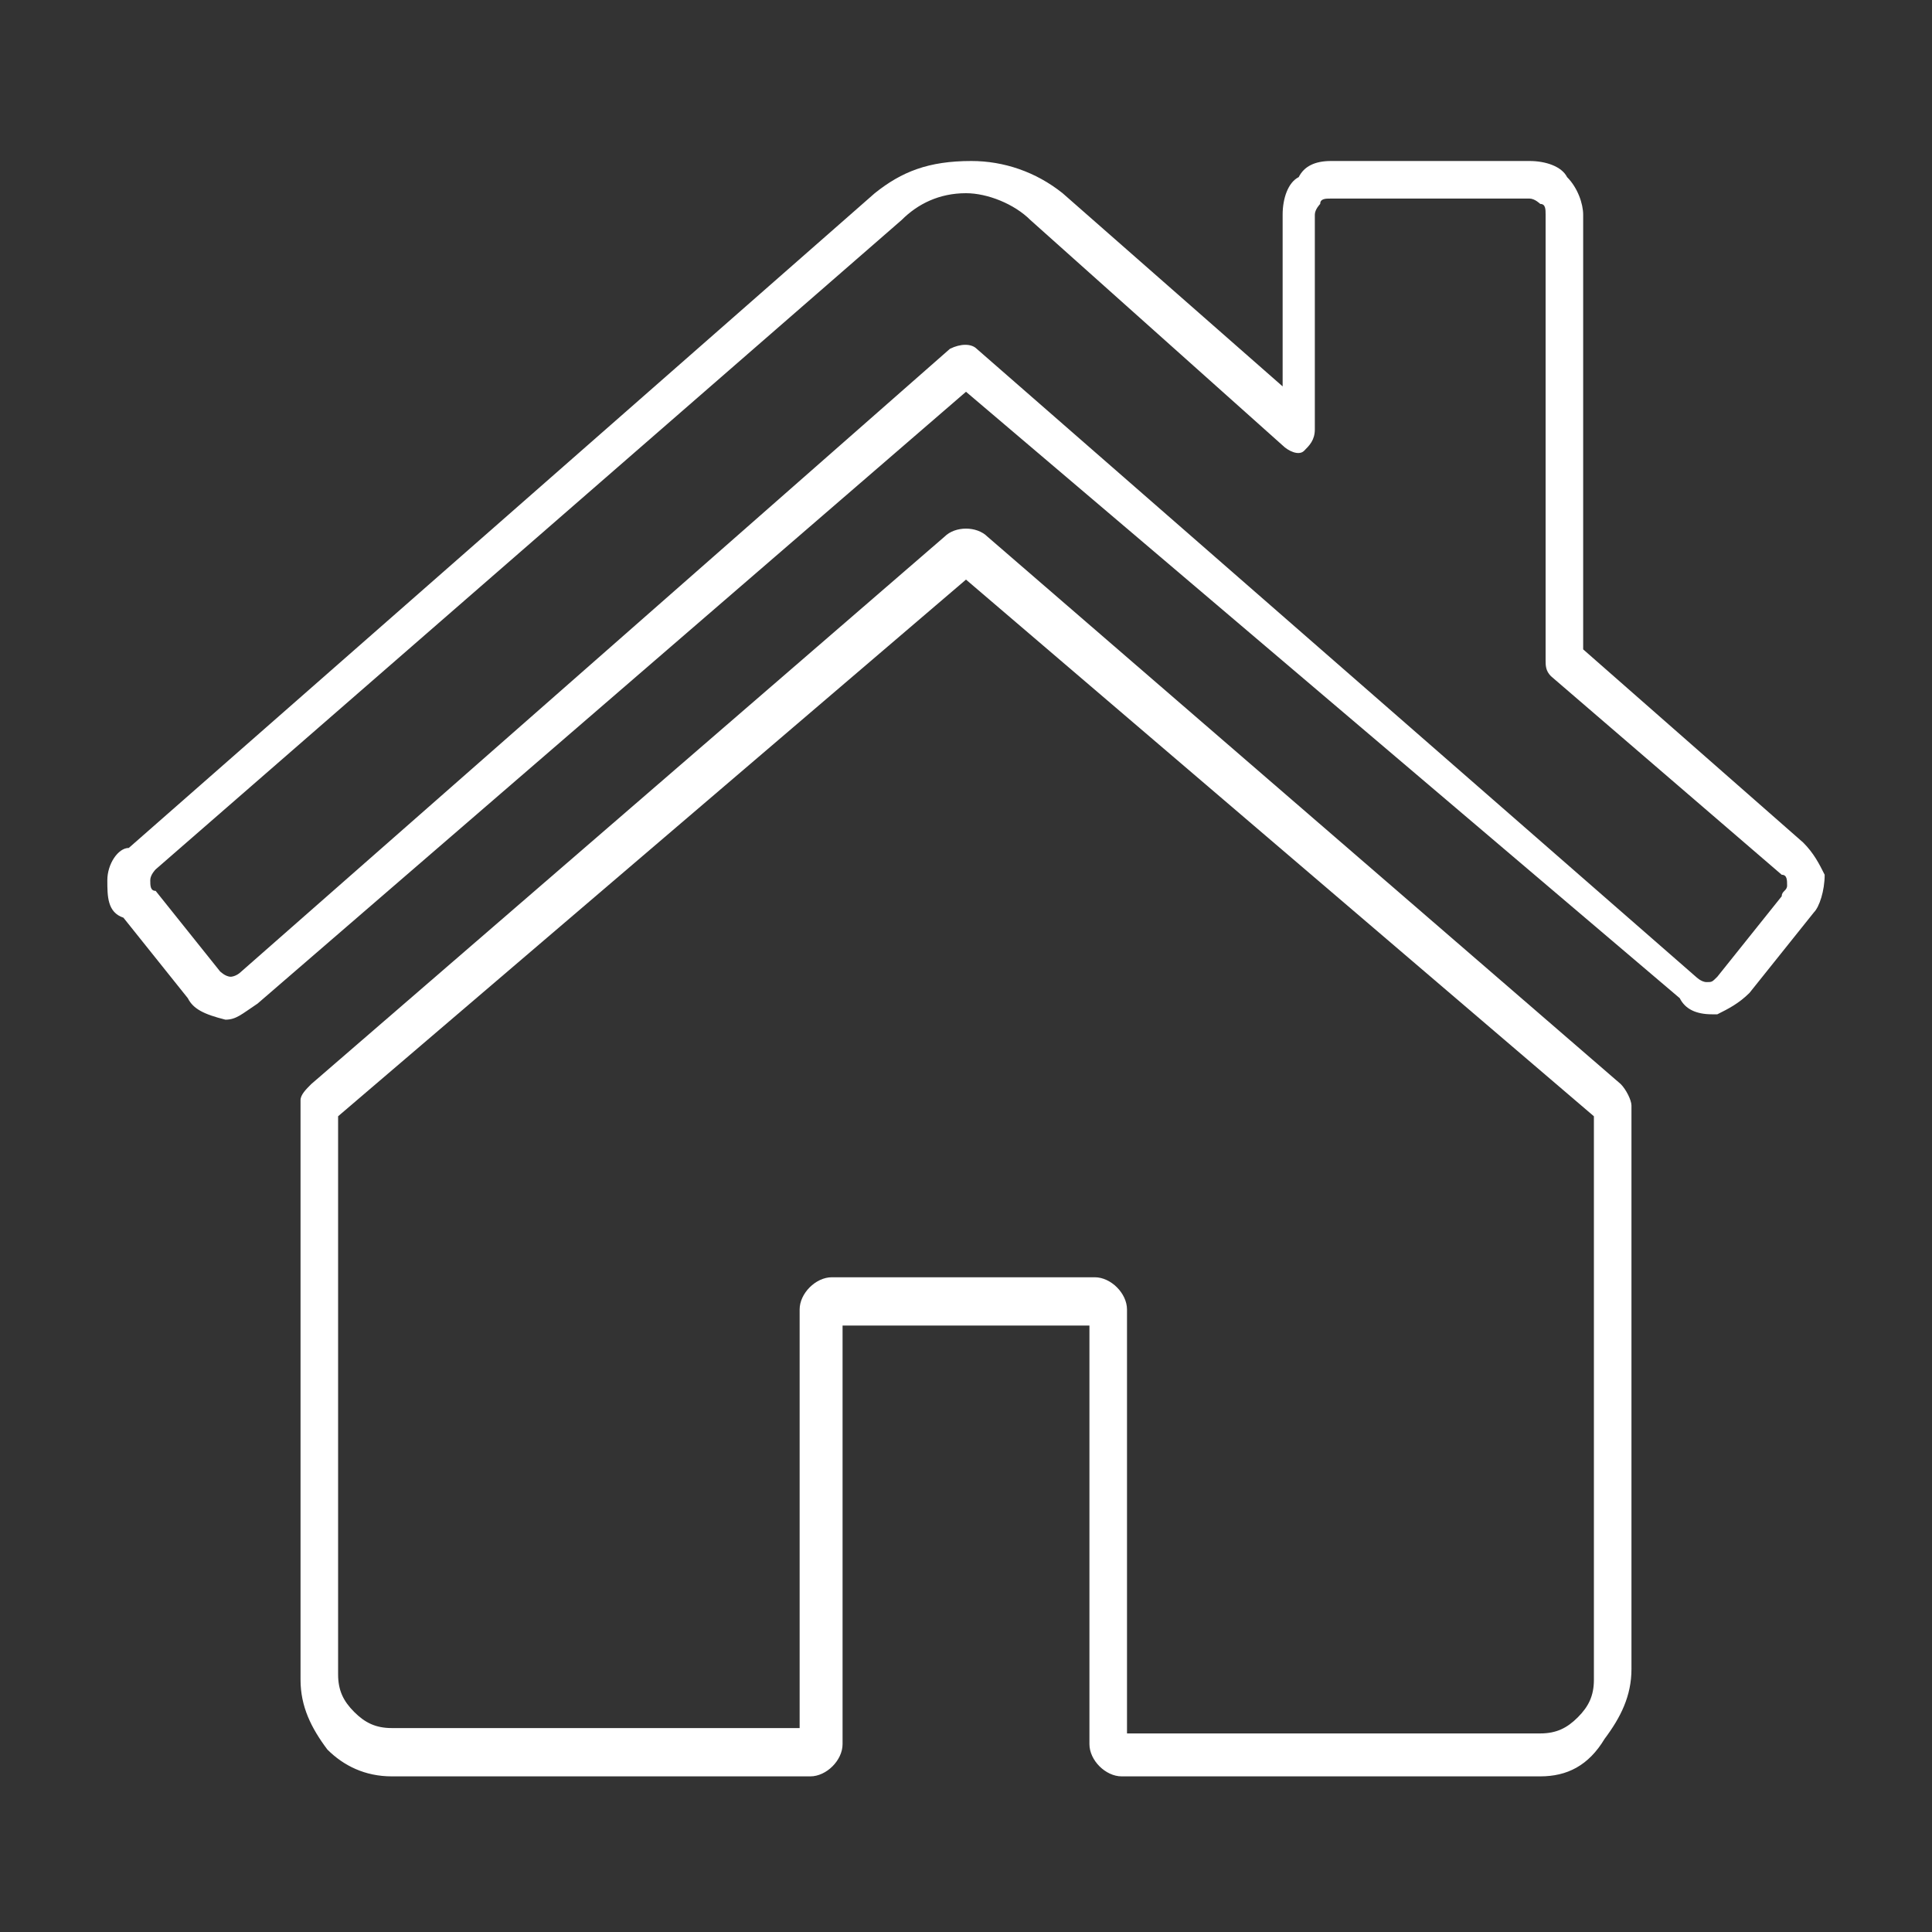
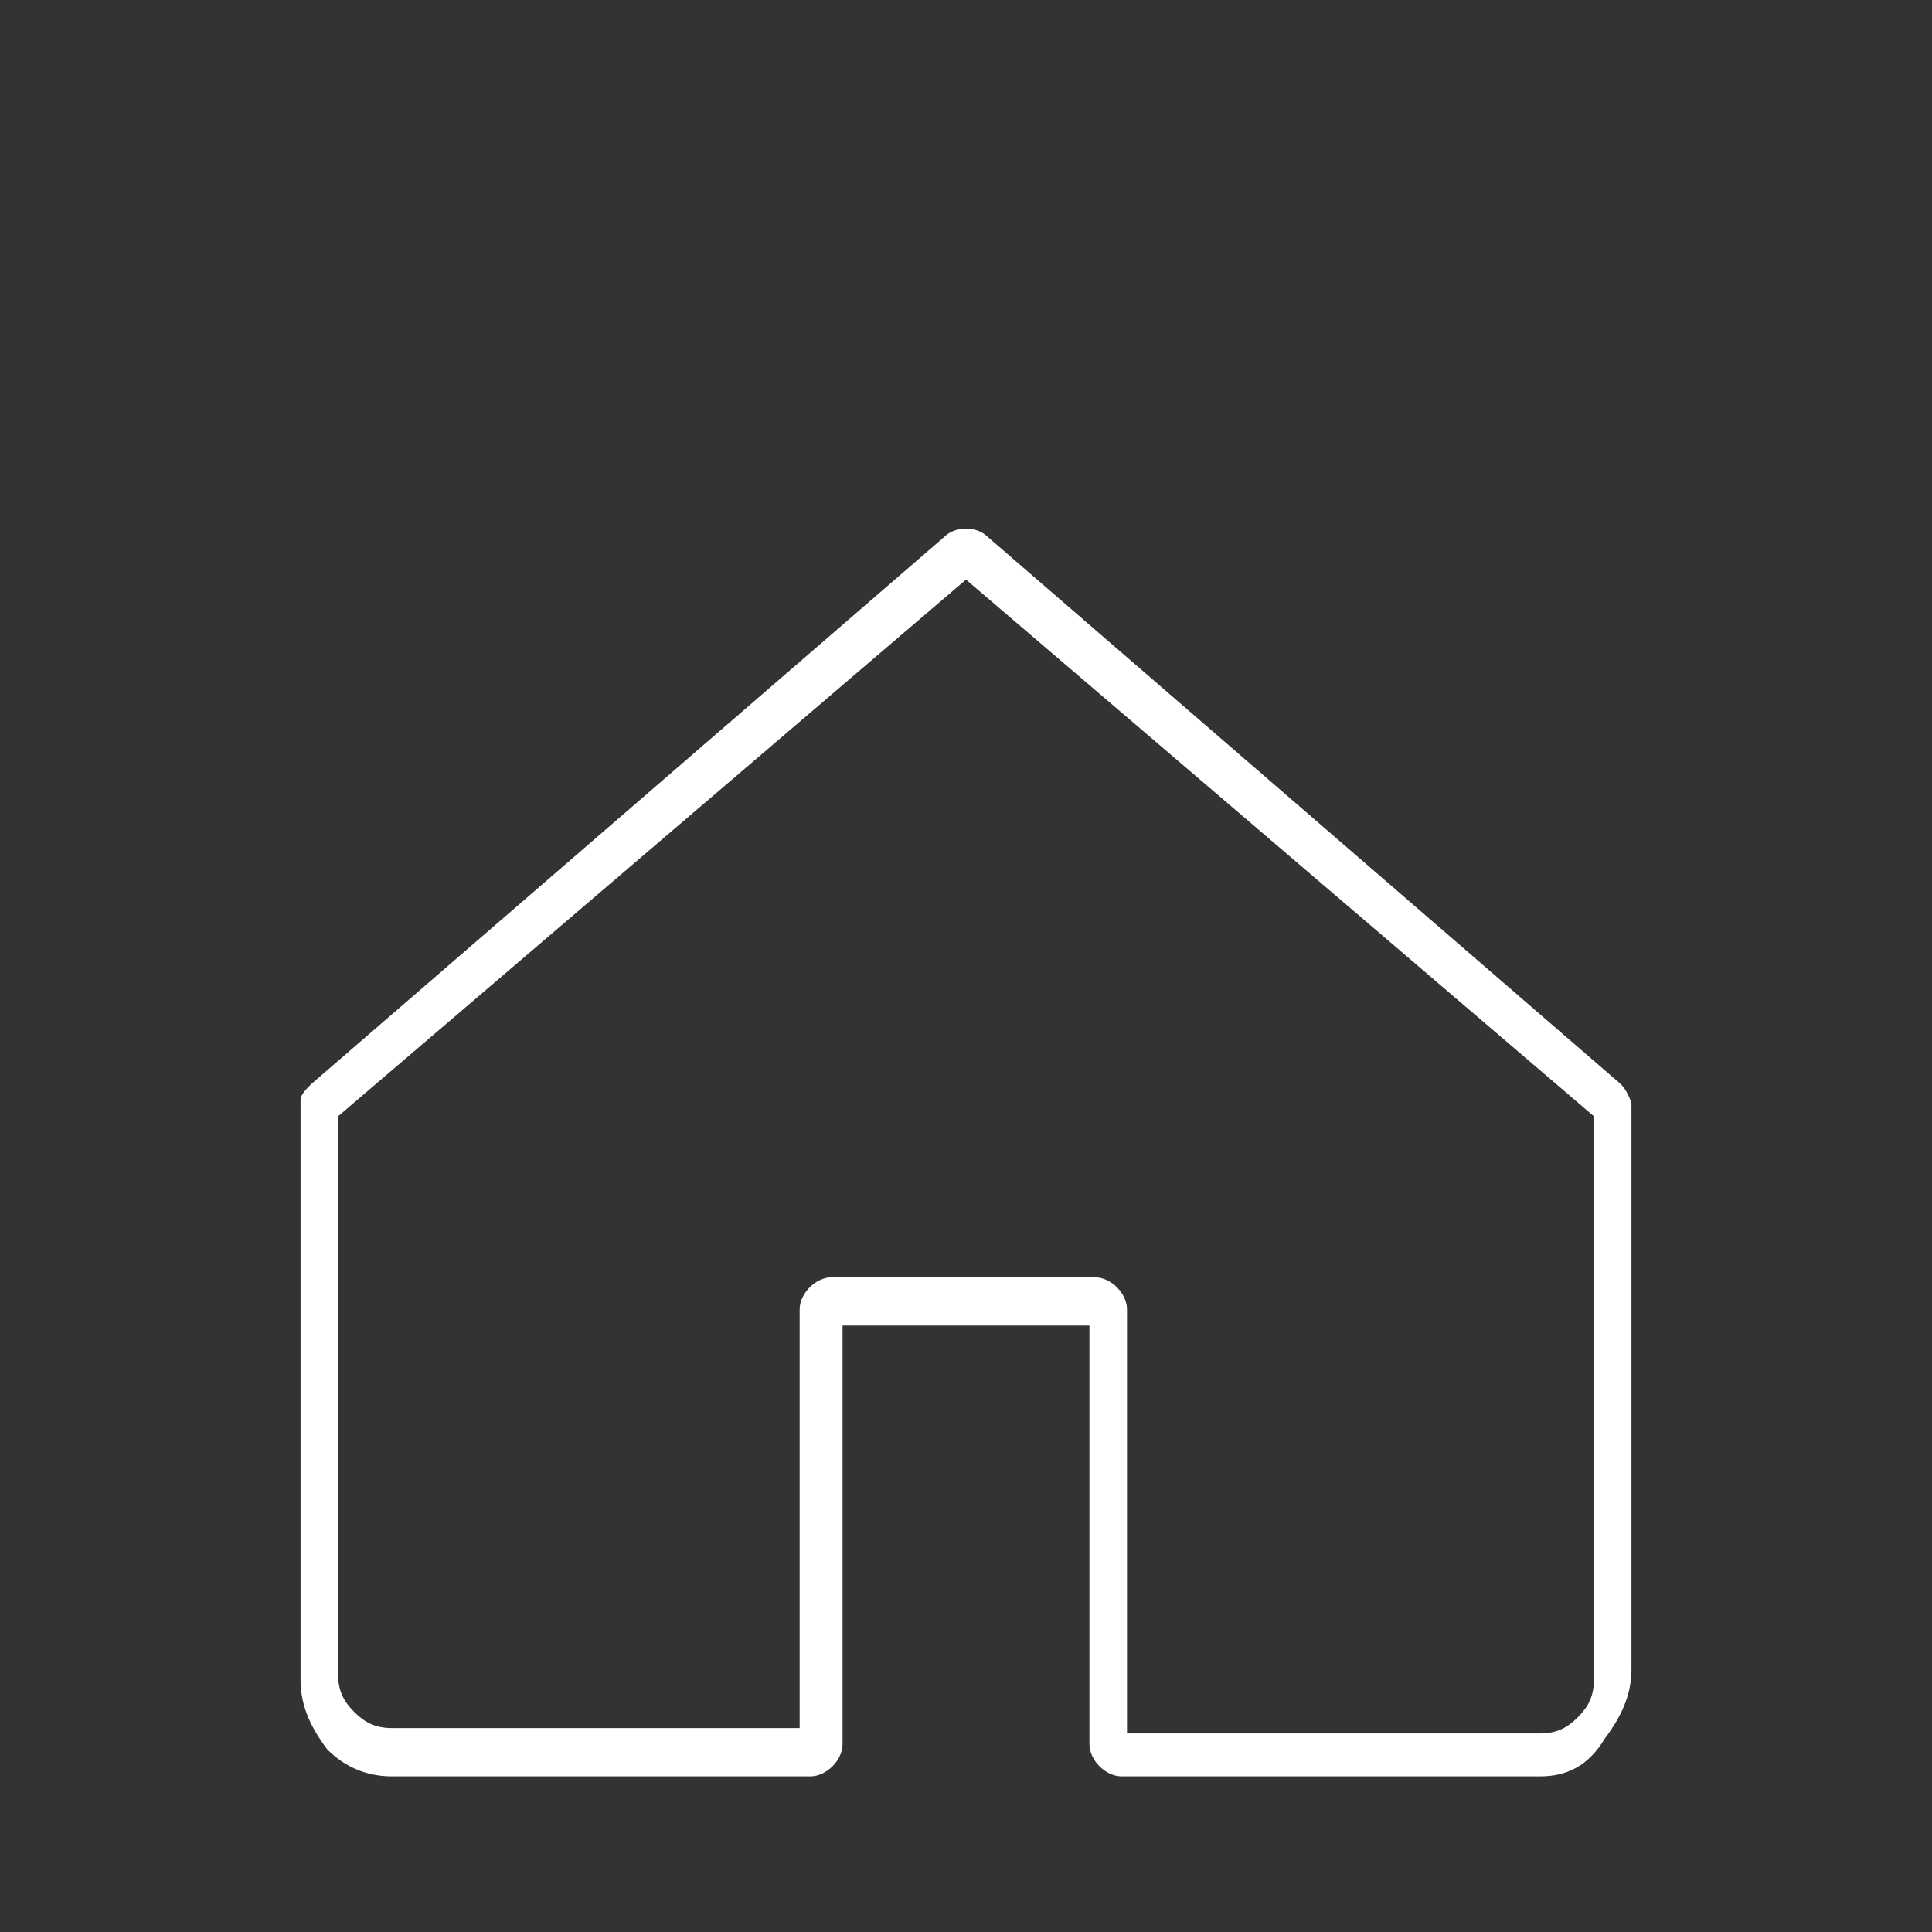
<svg xmlns="http://www.w3.org/2000/svg" version="1.1" id="Livello_1" x="0px" y="0px" viewBox="0 0 36 36" style="enable-background:new 0 0 36 36;" xml:space="preserve">
  <rect x="0" y="0" width="36" height="36" fill="#333333" stroke="none" />
  <style type="text/css">
	.st0{fill:#FFFFFF;}
</style>
  <g id="Layer_1_00000128468584896373576820000008288202534024786094_">
</g>
  <g>
    <path class="st0" d="M18.4,10c-0.2-0.2-0.6-0.2-0.8,0L5.8,20.2c-0.1,0.1-0.2,0.2-0.2,0.3c0,0.1,0,0.2,0,0.2v10.6   c0,0.5,0.2,0.9,0.5,1.3c0.3,0.3,0.7,0.5,1.2,0.5h7.8c0.3,0,0.6-0.3,0.6-0.6v-7.8h4.6v7.8c0,0.3,0.3,0.6,0.6,0.6h7.8   c0.5,0,0.9-0.2,1.2-0.7c0.3-0.4,0.5-0.8,0.5-1.3V20.6c0-0.1-0.1-0.3-0.2-0.4L18.4,10z M29.7,31.3c0,0.3-0.1,0.5-0.3,0.7   c-0.2,0.2-0.4,0.3-0.7,0.3h-7.6c0,0-0.1,0-0.1,0v-7.9c0-0.3-0.3-0.6-0.6-0.6h-4.9c-0.3,0-0.6,0.3-0.6,0.6v7.8H7.3   c-0.3,0-0.5-0.1-0.7-0.3c-0.2-0.2-0.3-0.4-0.3-0.7V20.8l11.7-10l11.7,10V31.3z" />
-     <path class="st0" d="M33.6,15.7l-4.1-3.6V4c0-0.2-0.1-0.5-0.3-0.7C29.1,3.1,28.8,3,28.5,3h-3.7c-0.3,0-0.5,0.1-0.6,0.3   C24,3.4,23.9,3.7,23.9,4v3.2l-4.1-3.6C19.3,3.2,18.7,3,18.1,3c-0.8,0-1.3,0.2-1.8,0.6L2.4,15.8c-0.2,0-0.4,0.3-0.4,0.6   s0,0.6,0.3,0.7l1.2,1.5c0.1,0.2,0.3,0.3,0.7,0.4c0.2,0,0.3-0.1,0.6-0.3L18,7.3l13.3,11.3c0.1,0.2,0.3,0.3,0.6,0.3H32   c0.2-0.1,0.4-0.2,0.6-0.4l1.2-1.5c0.1-0.1,0.2-0.4,0.2-0.7C33.9,16.1,33.8,15.9,33.6,15.7z M17.7,6.5L4.5,18.1   c-0.1,0.1-0.2,0.1-0.2,0.1c-0.1,0-0.2-0.1-0.2-0.1l-1.2-1.5c-0.1,0-0.1-0.1-0.1-0.2c0-0.1,0.1-0.2,0.1-0.2L16.8,4.1   c0.3-0.3,0.7-0.5,1.2-0.5c0.4,0,0.9,0.2,1.2,0.5l4.7,4.2c0.1,0.1,0.3,0.2,0.4,0.1c0.1-0.1,0.2-0.2,0.2-0.4V4c0-0.1,0.1-0.2,0.1-0.2   c0-0.1,0.1-0.1,0.2-0.1h3.7c0.1,0,0.2,0.1,0.2,0.1c0.1,0,0.1,0.1,0.1,0.2v8.3c0,0.1,0,0.2,0.1,0.3l4.3,3.7c0.1,0,0.1,0.1,0.1,0.2   c0,0.1-0.1,0.1-0.1,0.2L32,18.2c-0.1,0.1-0.1,0.1-0.2,0.1c-0.1,0-0.2-0.1-0.2-0.1L18.2,6.5C18.1,6.4,17.9,6.4,17.7,6.5z" />
  </g>
</svg>